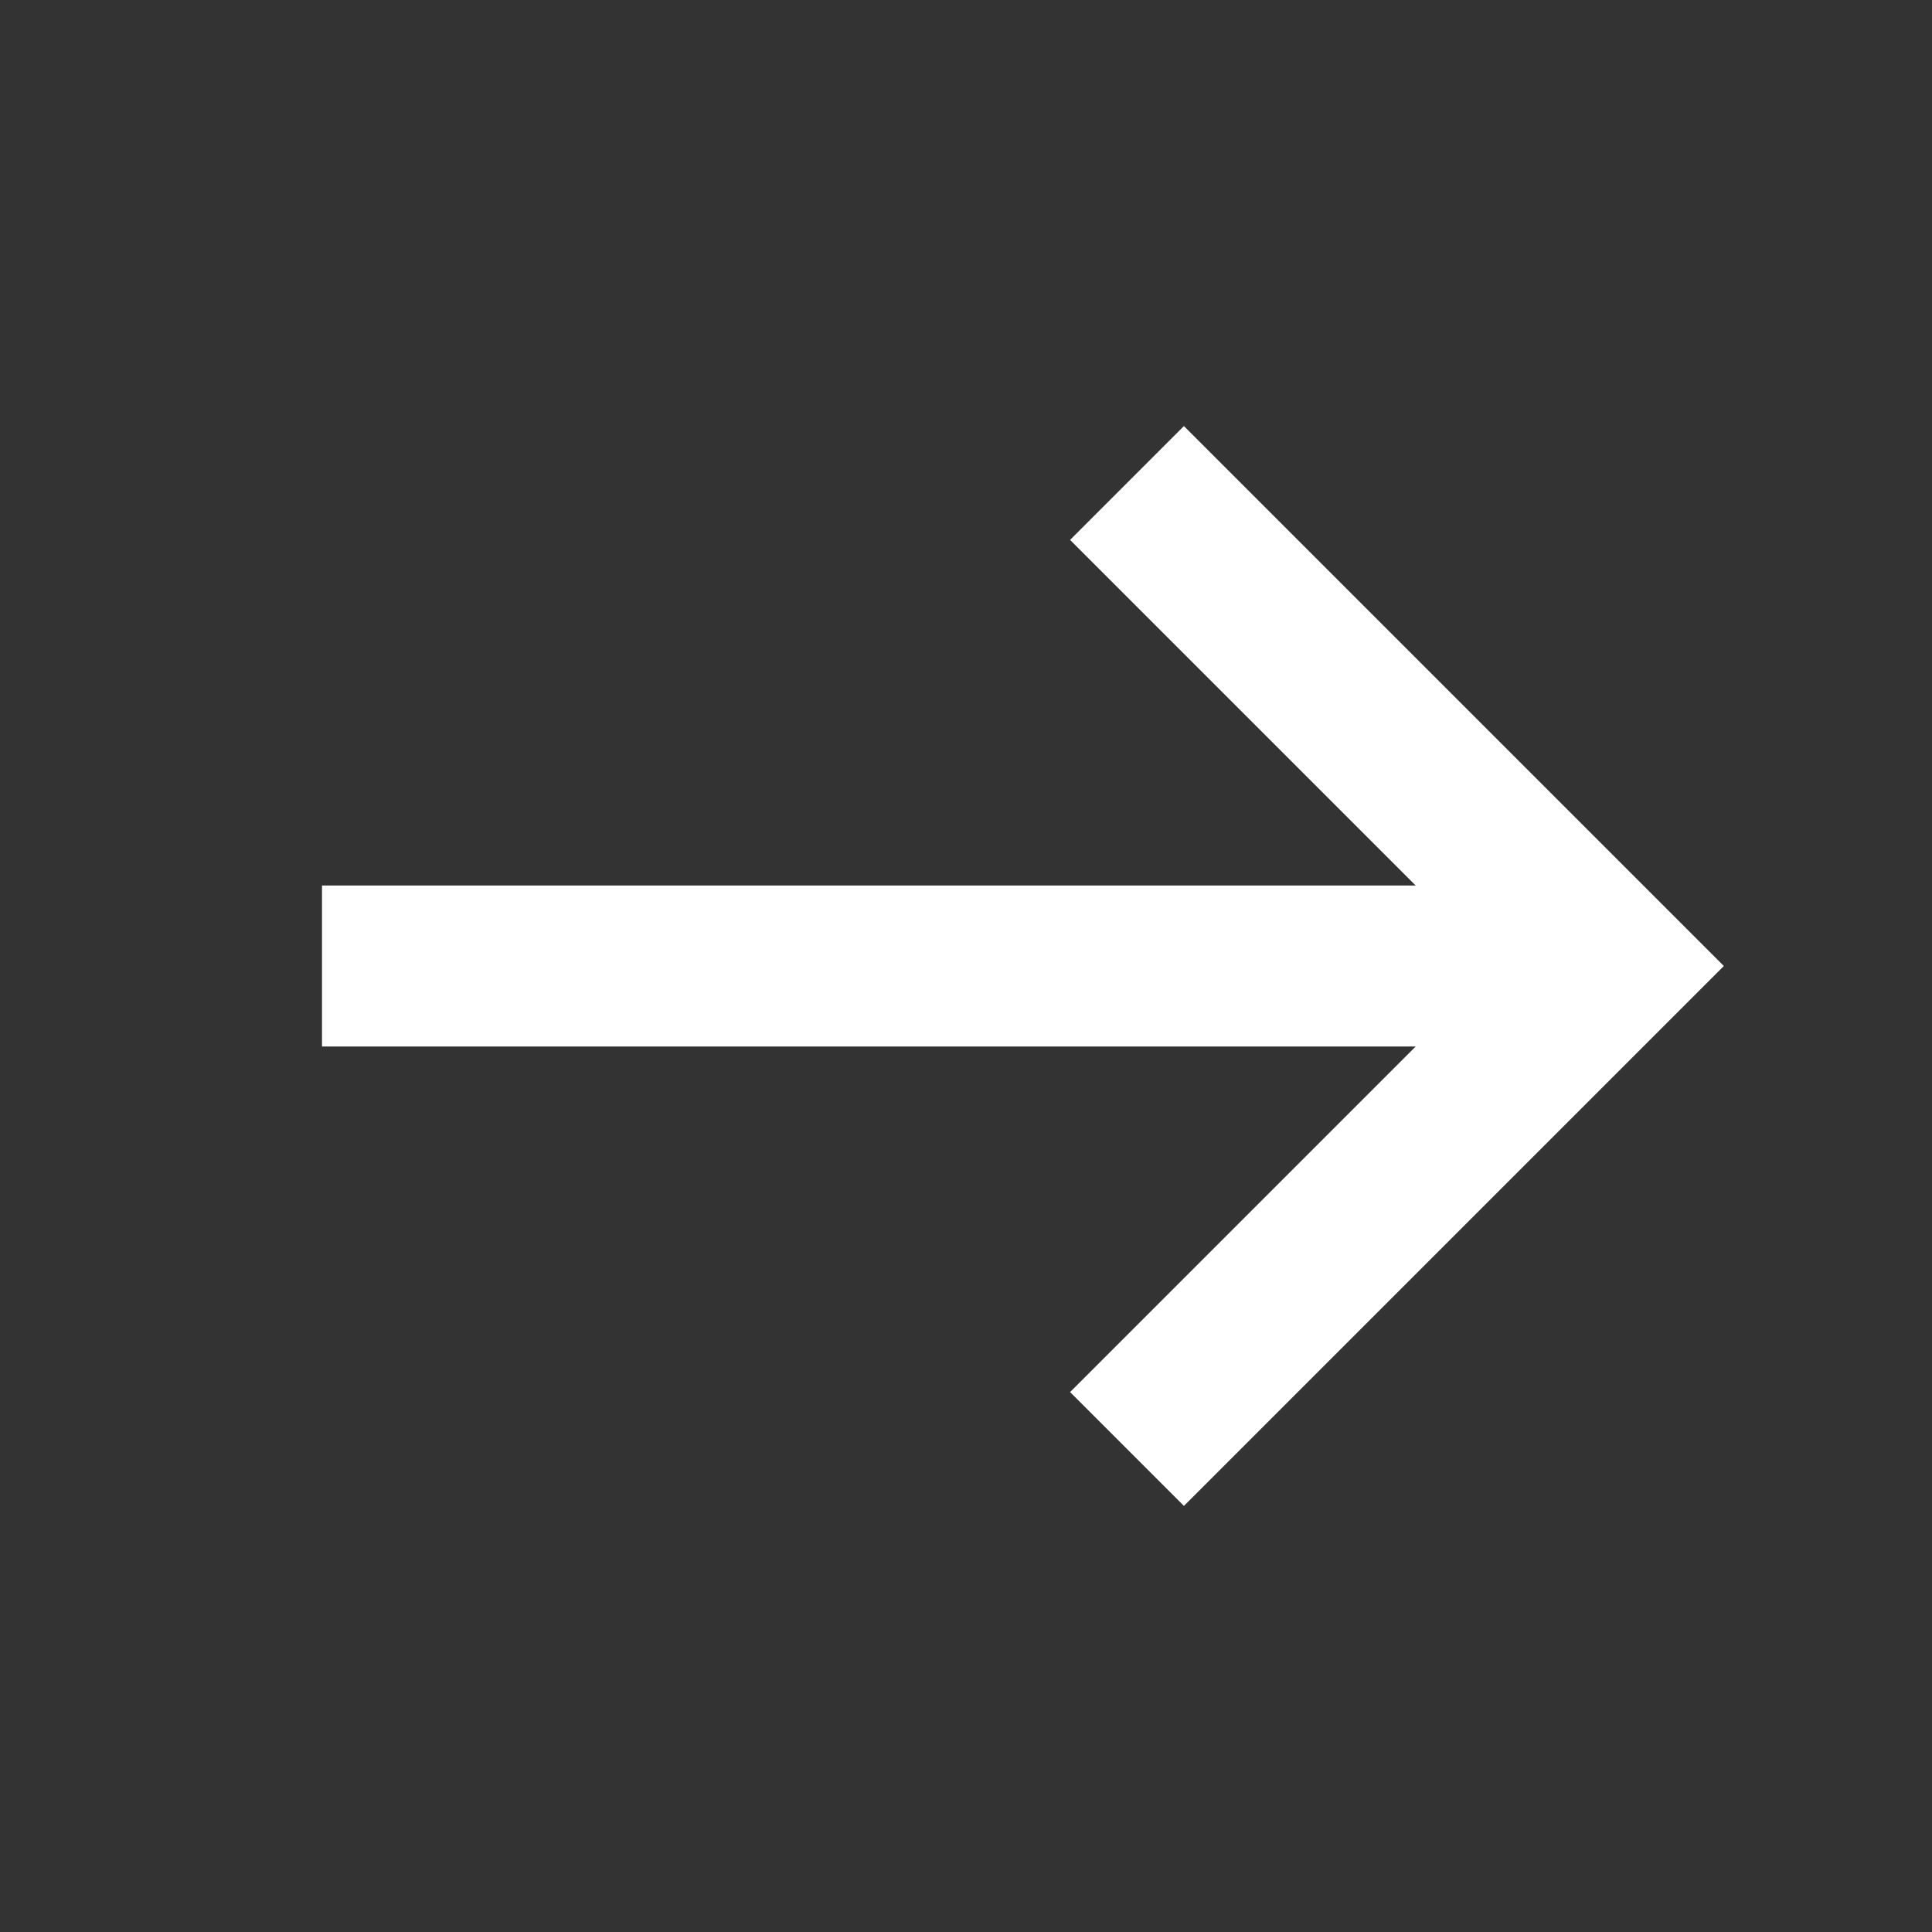
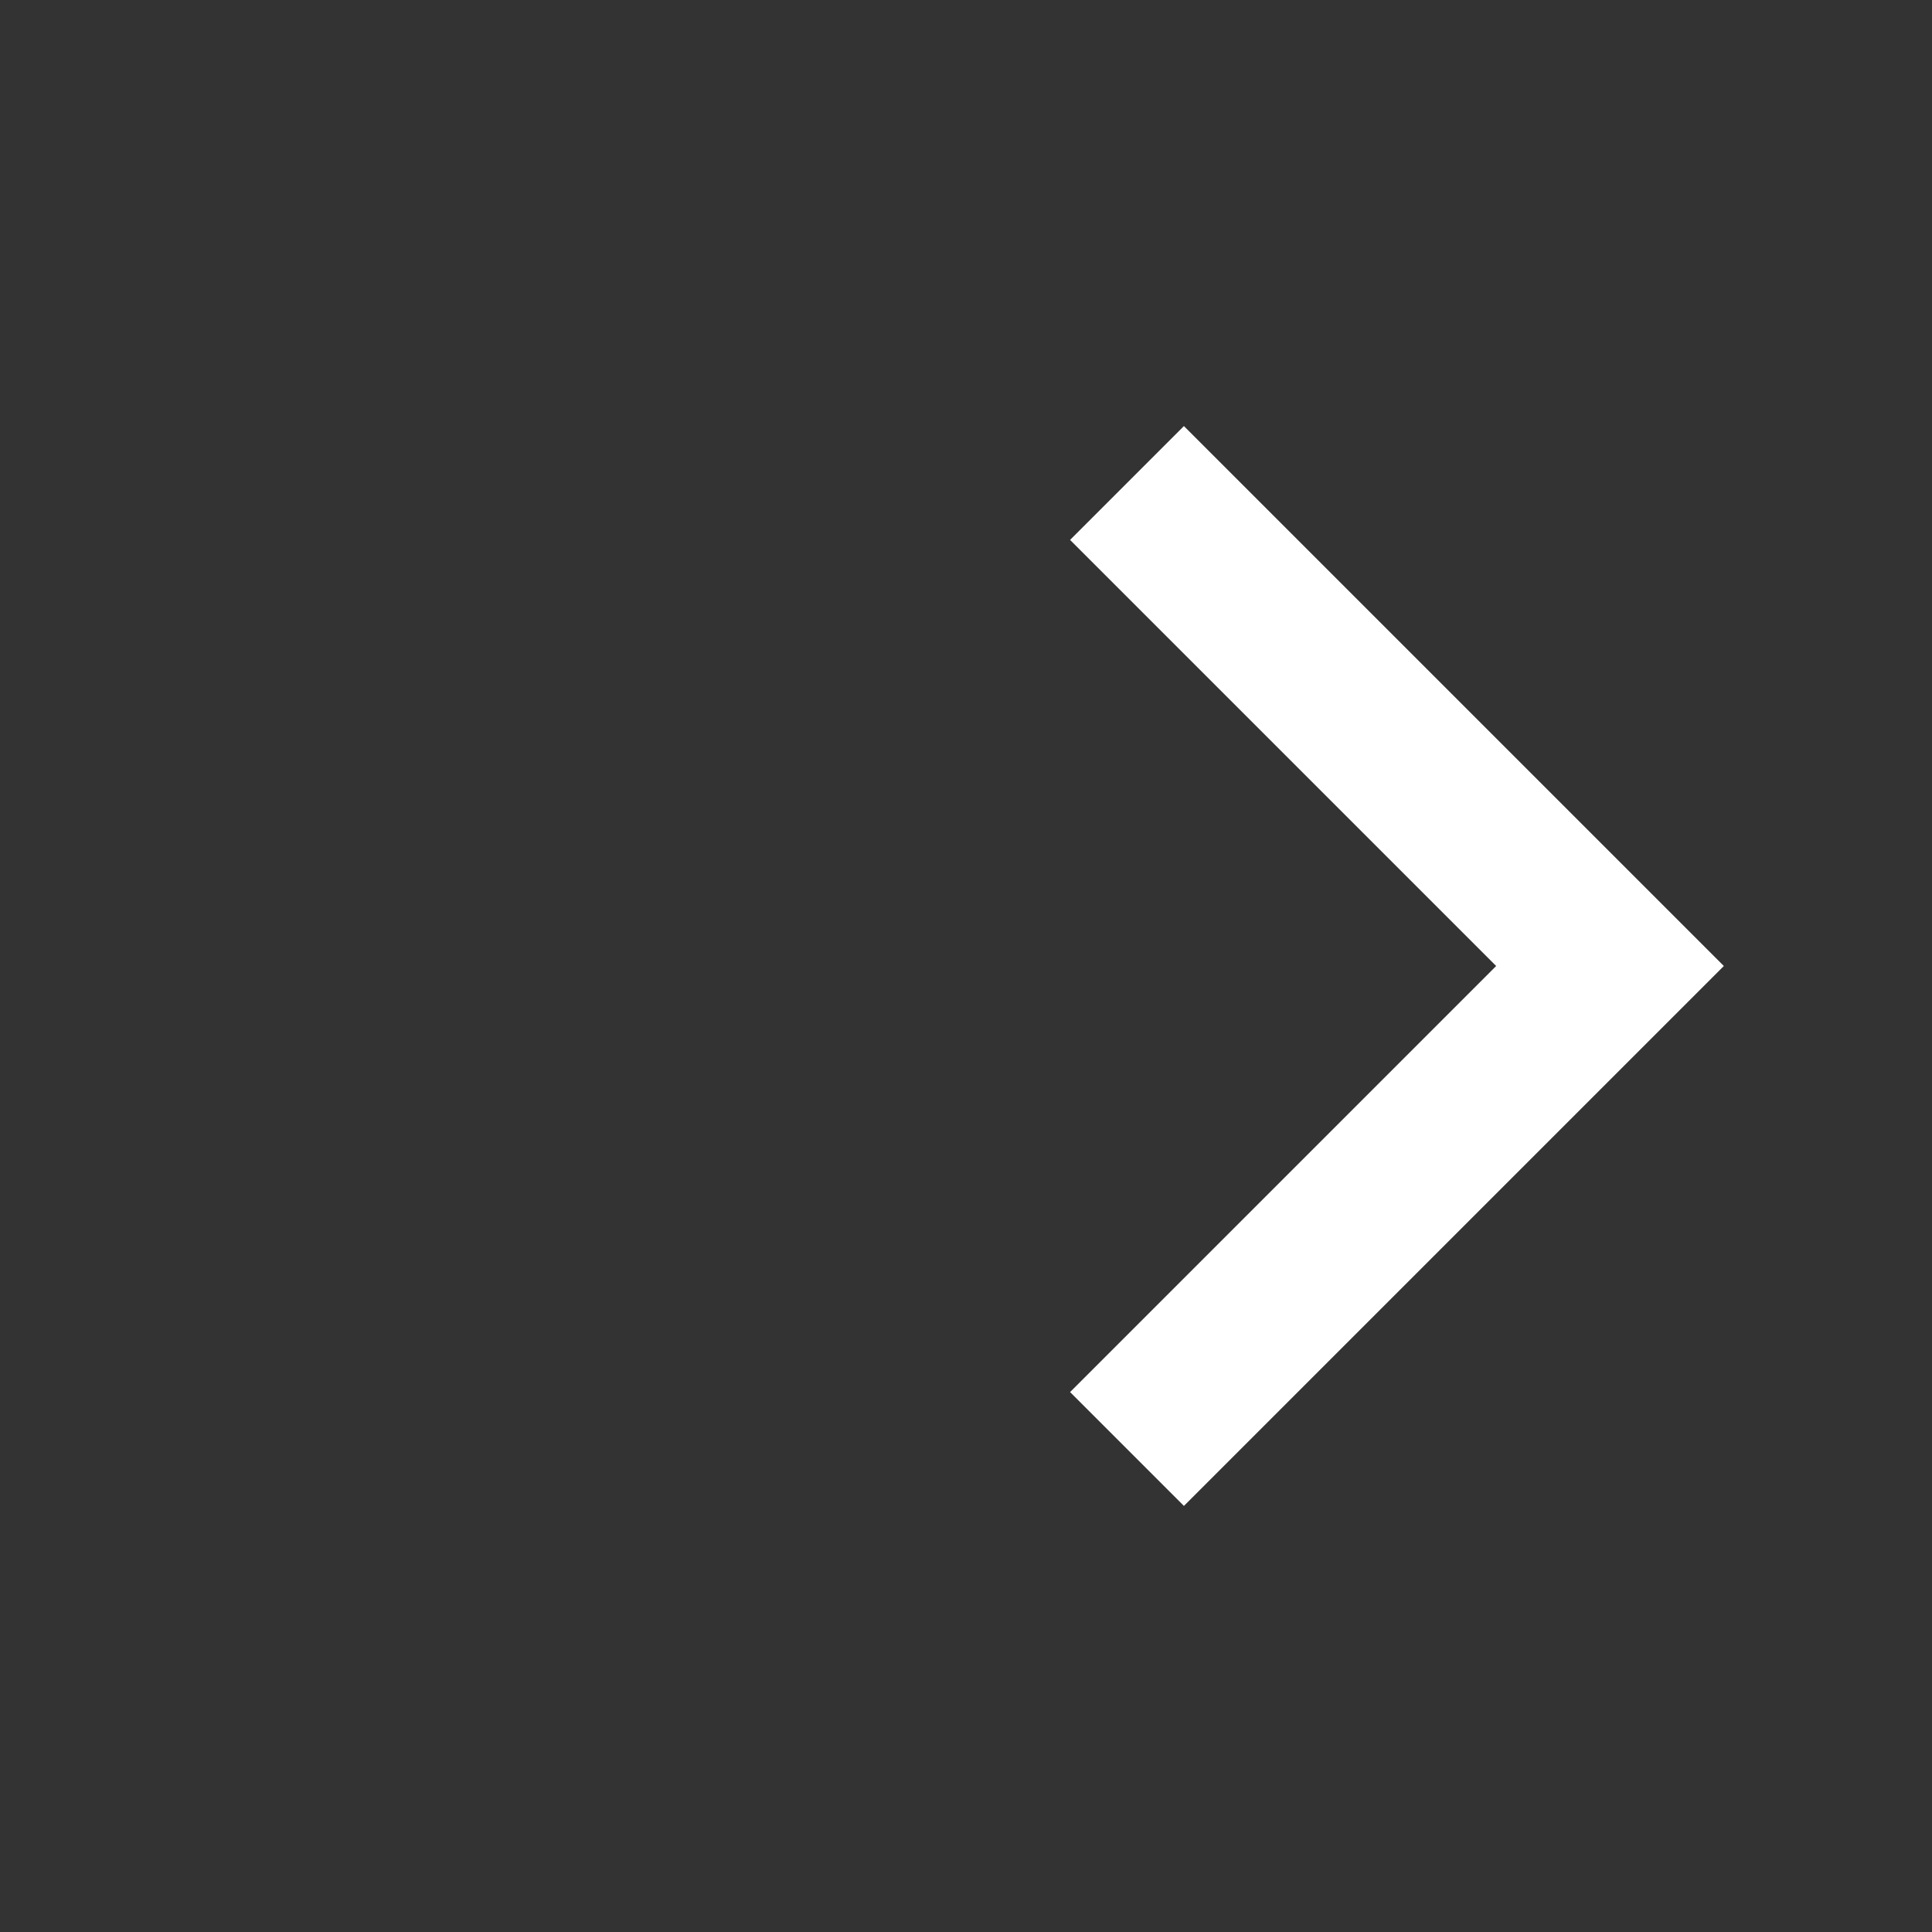
<svg xmlns="http://www.w3.org/2000/svg" width="24" height="24" viewBox="0 0 24 24" fill="none">
  <rect x="0" y="0" width="24" height="24" fill="#333333" stroke="none" />
  <g id="Group 590">
    <path id="Vector 6" d="M14 6L20 12L14 18" stroke="white" stroke-width="2" />
-     <path id="Vector 7" d="M20 12L4 12" stroke="white" stroke-width="2" />
  </g>
</svg>